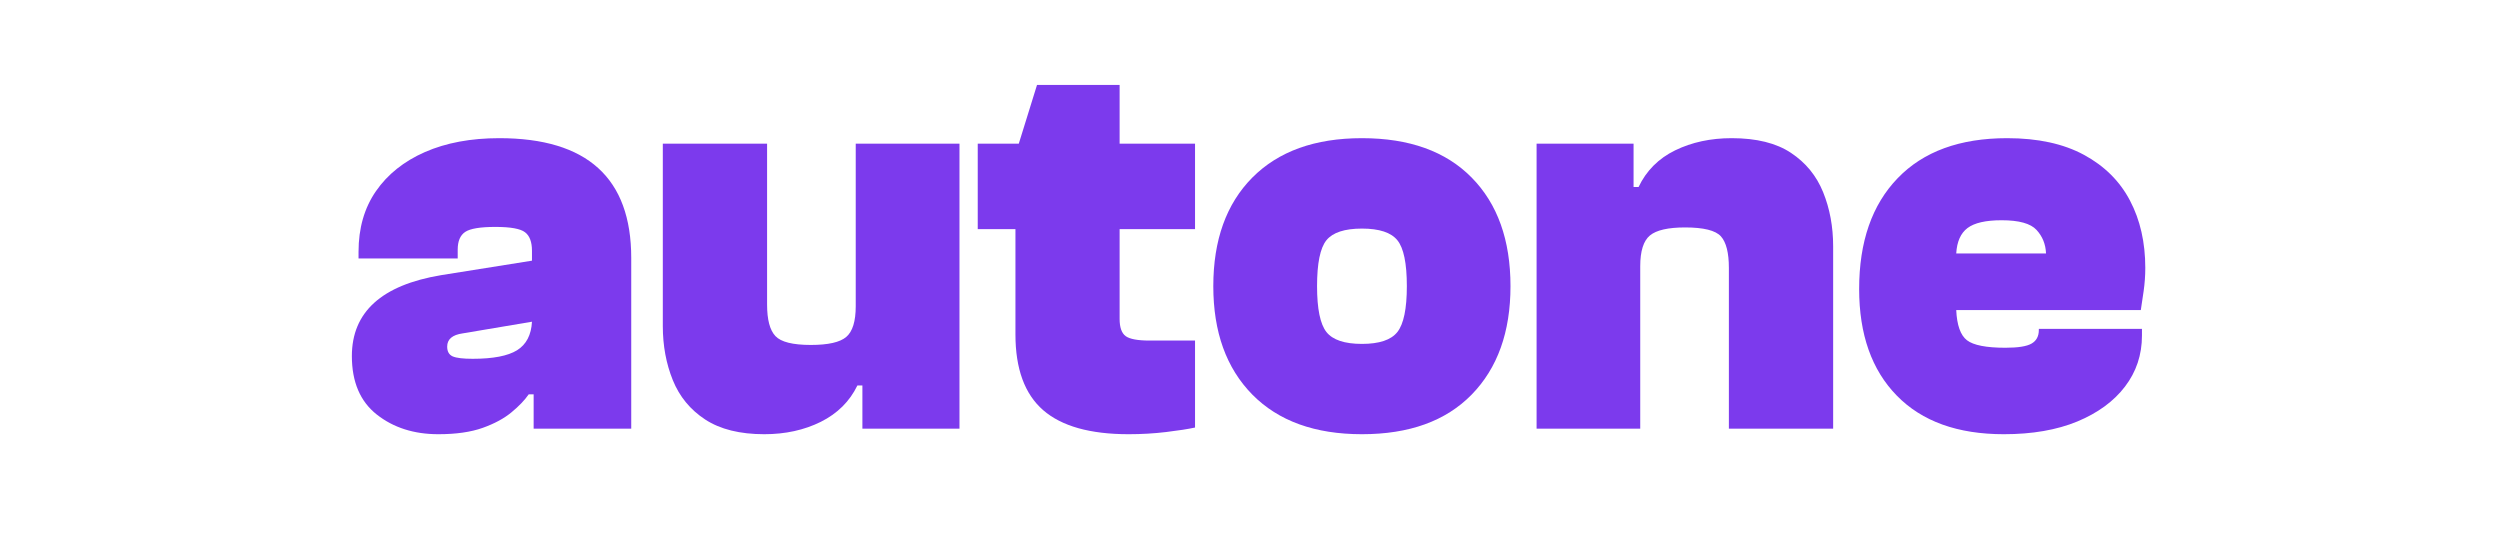
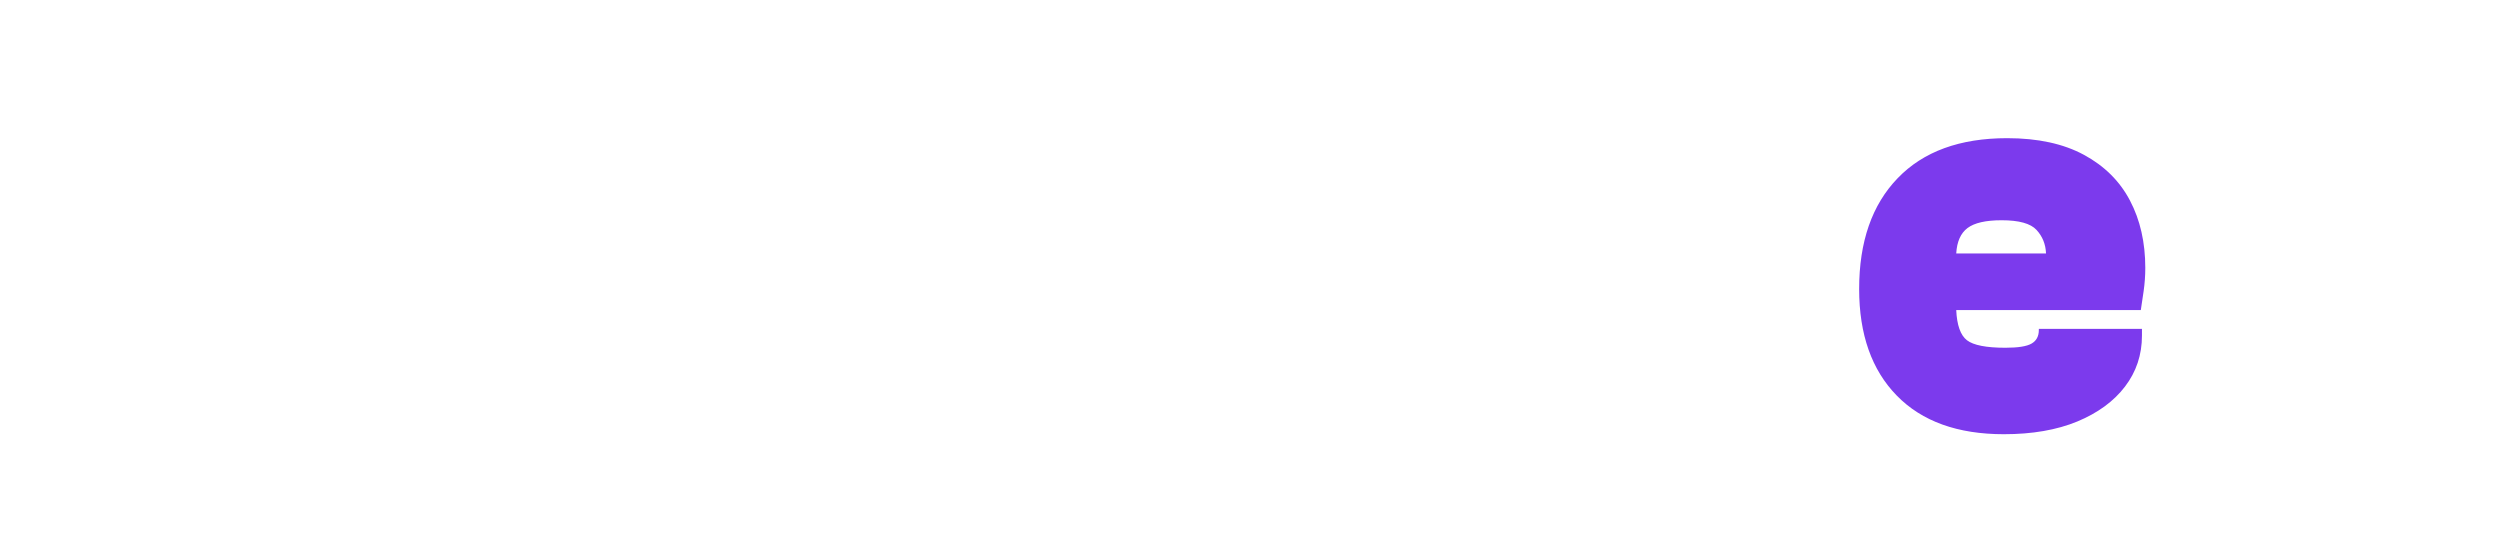
<svg xmlns="http://www.w3.org/2000/svg" width="280" height="60" viewBox="0 160 375 60" fill="none">
  <g fill="#7c3aed">
    <g transform="translate(51.53, 214.125)">
-       <path d="M 14.219 0.828 C 10.562 0.828 7.484 -0.156 4.984 -2.125 C 2.492 -4.094 1.25 -7.016 1.25 -10.891 C 1.25 -17.492 5.711 -21.539 14.641 -23.031 L 28.266 -25.203 L 28.266 -26.688 C 28.266 -28.02 27.914 -28.945 27.219 -29.469 C 26.531 -30 25.051 -30.266 22.781 -30.266 C 20.508 -30.266 19 -30.016 18.25 -29.516 C 17.5 -29.016 17.125 -28.129 17.125 -26.859 L 17.125 -25.531 L 2.25 -25.531 L 2.25 -26.531 C 2.25 -30.07 3.117 -33.102 4.859 -35.625 C 6.609 -38.156 9.062 -40.113 12.219 -41.5 C 15.383 -42.883 19.098 -43.578 23.359 -43.578 C 36.555 -43.578 43.156 -37.586 43.156 -25.609 L 43.156 0 L 28.516 0 L 28.516 -5.156 L 27.781 -5.156 C 27.164 -4.27 26.301 -3.367 25.188 -2.453 C 24.082 -1.535 22.645 -0.758 20.875 -0.125 C 19.102 0.508 16.883 0.828 14.219 0.828 Z M 15.547 -12.312 C 15.547 -11.582 15.82 -11.094 16.375 -10.844 C 16.938 -10.602 17.938 -10.484 19.375 -10.484 C 22.426 -10.484 24.645 -10.91 26.031 -11.766 C 27.414 -12.629 28.16 -14.055 28.266 -16.047 L 17.875 -14.297 C 16.32 -14.078 15.547 -13.414 15.547 -12.312 Z M 15.547 -12.312 " />
-     </g>
+       </g>
    <g transform="translate(97.266, 214.125)">
-       <path d="M 17.375 0.828 C 13.719 0.828 10.766 0.094 8.516 -1.375 C 6.273 -2.844 4.656 -4.812 3.656 -7.281 C 2.656 -9.75 2.156 -12.453 2.156 -15.391 L 2.156 -42.75 L 17.797 -42.75 L 17.797 -18.625 C 17.797 -16.352 18.211 -14.773 19.047 -13.891 C 19.879 -13.004 21.648 -12.562 24.359 -12.562 C 26.961 -12.562 28.734 -12.961 29.672 -13.766 C 30.617 -14.566 31.094 -16.102 31.094 -18.375 L 31.094 -42.75 L 46.656 -42.75 L 46.656 0 L 32.094 0 L 32.094 -6.484 L 31.344 -6.484 C 30.188 -4.098 28.359 -2.281 25.859 -1.031 C 23.367 0.207 20.539 0.828 17.375 0.828 Z M 17.375 0.828 " />
-     </g>
+       </g>
    <g transform="translate(146.661, 214.125)">
-       <path d="M 22.625 0.828 C 16.852 0.828 12.582 -0.375 9.812 -2.781 C 7.039 -5.195 5.656 -8.984 5.656 -14.141 L 5.656 -29.938 L 0 -29.938 L 0 -42.75 L 6.156 -42.75 L 8.891 -51.562 L 21.281 -51.562 L 21.281 -42.75 L 32.594 -42.75 L 32.594 -29.938 L 21.281 -29.938 L 21.281 -16.469 C 21.281 -15.188 21.586 -14.32 22.203 -13.875 C 22.816 -13.438 24.008 -13.219 25.781 -13.219 L 32.594 -13.219 L 32.594 -0.172 C 31.539 0.055 30.098 0.281 28.266 0.5 C 26.441 0.719 24.562 0.828 22.625 0.828 Z M 22.625 0.828 " />
-     </g>
+       </g>
    <g transform="translate(180.339, 214.125)">
-       <path d="M 23.953 0.828 C 16.91 0.828 11.43 -1.148 7.516 -5.109 C 3.609 -9.078 1.656 -14.5 1.656 -21.375 C 1.656 -28.301 3.609 -33.734 7.516 -37.672 C 11.43 -41.609 16.91 -43.578 23.953 -43.578 C 31.047 -43.578 36.531 -41.609 40.406 -37.672 C 44.289 -33.734 46.234 -28.301 46.234 -21.375 C 46.234 -14.5 44.289 -9.078 40.406 -5.109 C 36.531 -1.148 31.047 0.828 23.953 0.828 Z M 23.953 -12.719 C 26.555 -12.719 28.328 -13.312 29.266 -14.5 C 30.211 -15.695 30.688 -17.988 30.688 -21.375 C 30.688 -24.812 30.211 -27.109 29.266 -28.266 C 28.328 -29.43 26.555 -30.016 23.953 -30.016 C 21.348 -30.016 19.57 -29.43 18.625 -28.266 C 17.688 -27.109 17.219 -24.812 17.219 -21.375 C 17.219 -17.988 17.688 -15.695 18.625 -14.5 C 19.57 -13.312 21.348 -12.719 23.953 -12.719 Z M 23.953 -12.719 " />
-     </g>
+       </g>
    <g transform="translate(227.988, 214.125)">
-       <path d="M 18.047 0 L 2.5 0 L 2.5 -42.75 L 17.047 -42.75 L 17.047 -36.25 L 17.797 -36.25 C 18.961 -38.695 20.789 -40.531 23.281 -41.75 C 25.781 -42.969 28.609 -43.578 31.766 -43.578 C 35.484 -43.578 38.445 -42.844 40.656 -41.375 C 42.875 -39.906 44.484 -37.938 45.484 -35.469 C 46.484 -33 46.984 -30.297 46.984 -27.359 L 46.984 0 L 31.344 0 L 31.344 -24.109 C 31.344 -26.391 30.941 -27.973 30.141 -28.859 C 29.336 -29.742 27.551 -30.188 24.781 -30.188 C 22.227 -30.188 20.469 -29.785 19.5 -28.984 C 18.531 -28.18 18.047 -26.641 18.047 -24.359 Z M 18.047 0 " />
-     </g>
+       </g>
    <g transform="translate(277.216, 214.125)">
      <path d="M 23.359 0.828 C 16.43 0.828 11.082 -1.098 7.312 -4.953 C 3.539 -8.805 1.656 -14.141 1.656 -20.953 C 1.656 -28.047 3.582 -33.586 7.438 -37.578 C 11.289 -41.578 16.766 -43.578 23.859 -43.578 C 28.461 -43.578 32.301 -42.742 35.375 -41.078 C 38.457 -39.41 40.758 -37.125 42.281 -34.219 C 43.812 -31.312 44.578 -27.941 44.578 -24.109 C 44.578 -22.953 44.492 -21.789 44.328 -20.625 C 44.16 -19.457 44.02 -18.516 43.906 -17.797 L 16.219 -17.797 C 16.32 -15.523 16.859 -14.016 17.828 -13.266 C 18.805 -12.516 20.734 -12.141 23.609 -12.141 C 25.492 -12.141 26.797 -12.348 27.516 -12.766 C 28.242 -13.18 28.609 -13.859 28.609 -14.797 L 28.609 -14.969 L 44.078 -14.969 L 44.078 -13.969 C 44.078 -11.082 43.227 -8.531 41.531 -6.312 C 39.844 -4.102 37.457 -2.359 34.375 -1.078 C 31.301 0.191 27.629 0.828 23.359 0.828 Z M 23.031 -31.266 C 20.645 -31.266 18.938 -30.875 17.906 -30.094 C 16.883 -29.32 16.32 -28.051 16.219 -26.281 L 29.688 -26.281 C 29.633 -27.664 29.16 -28.844 28.266 -29.812 C 27.379 -30.781 25.633 -31.266 23.031 -31.266 Z M 23.031 -31.266 " />
    </g>
  </g>
</svg>